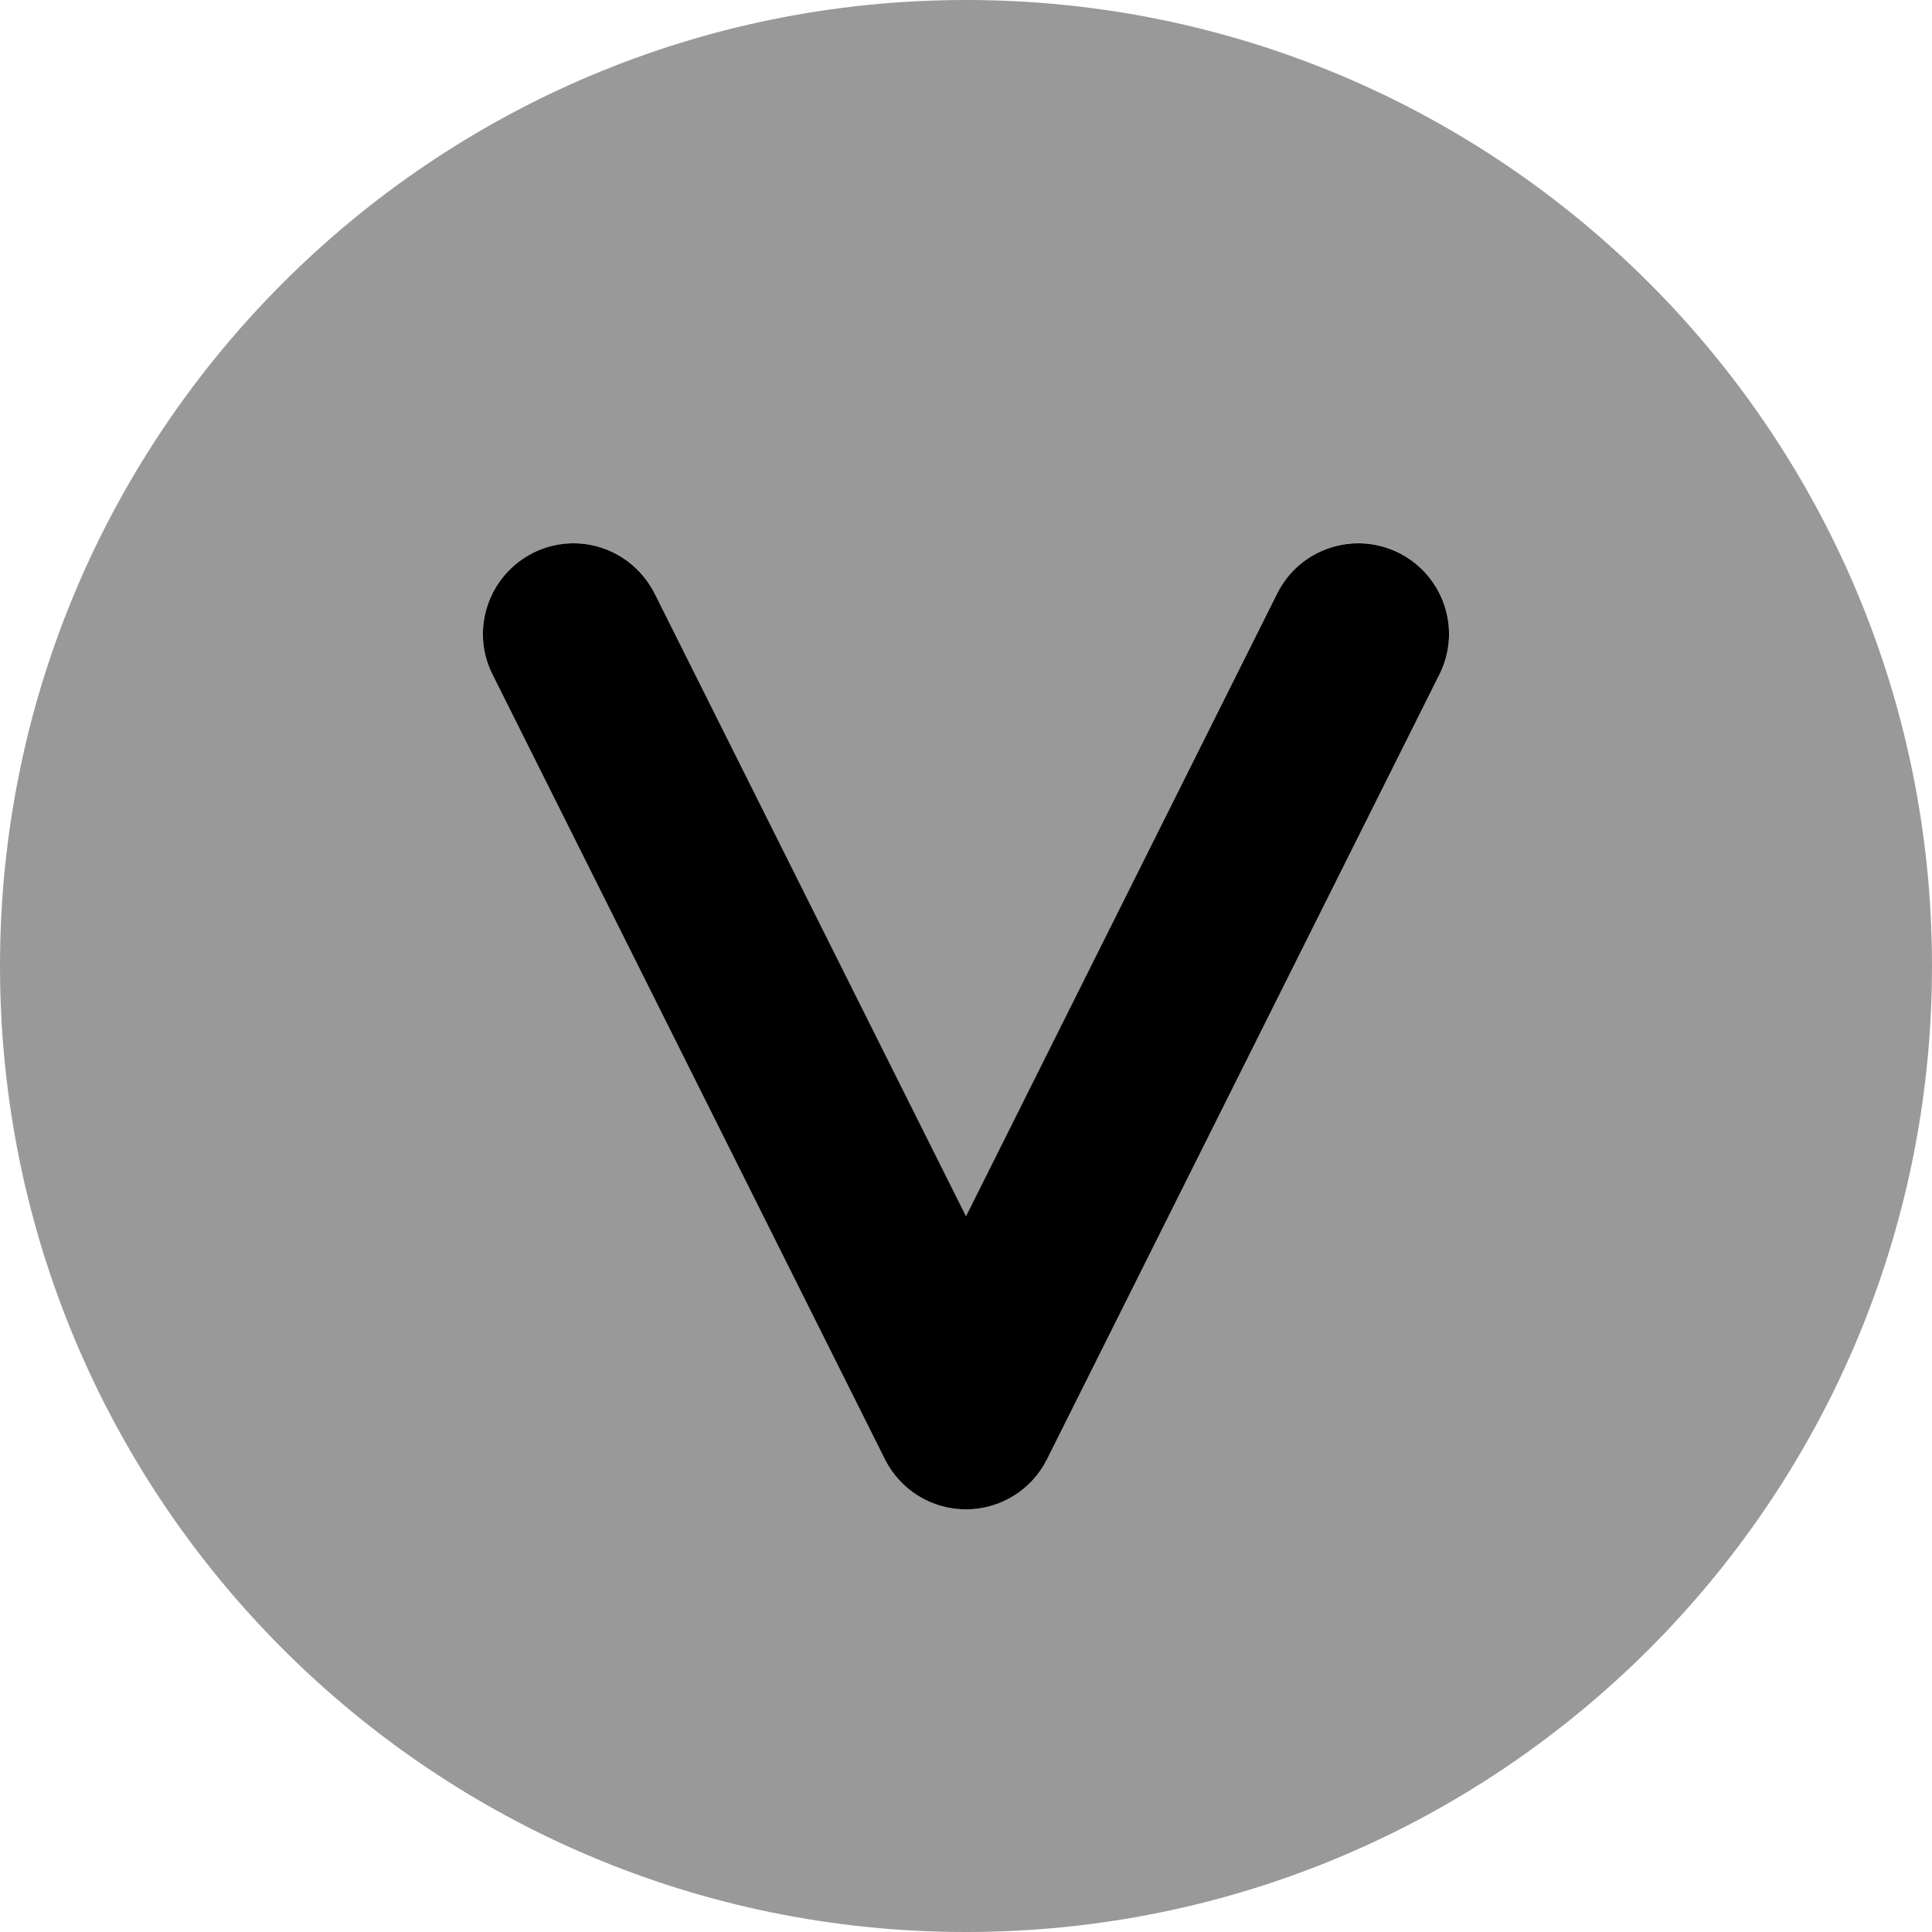
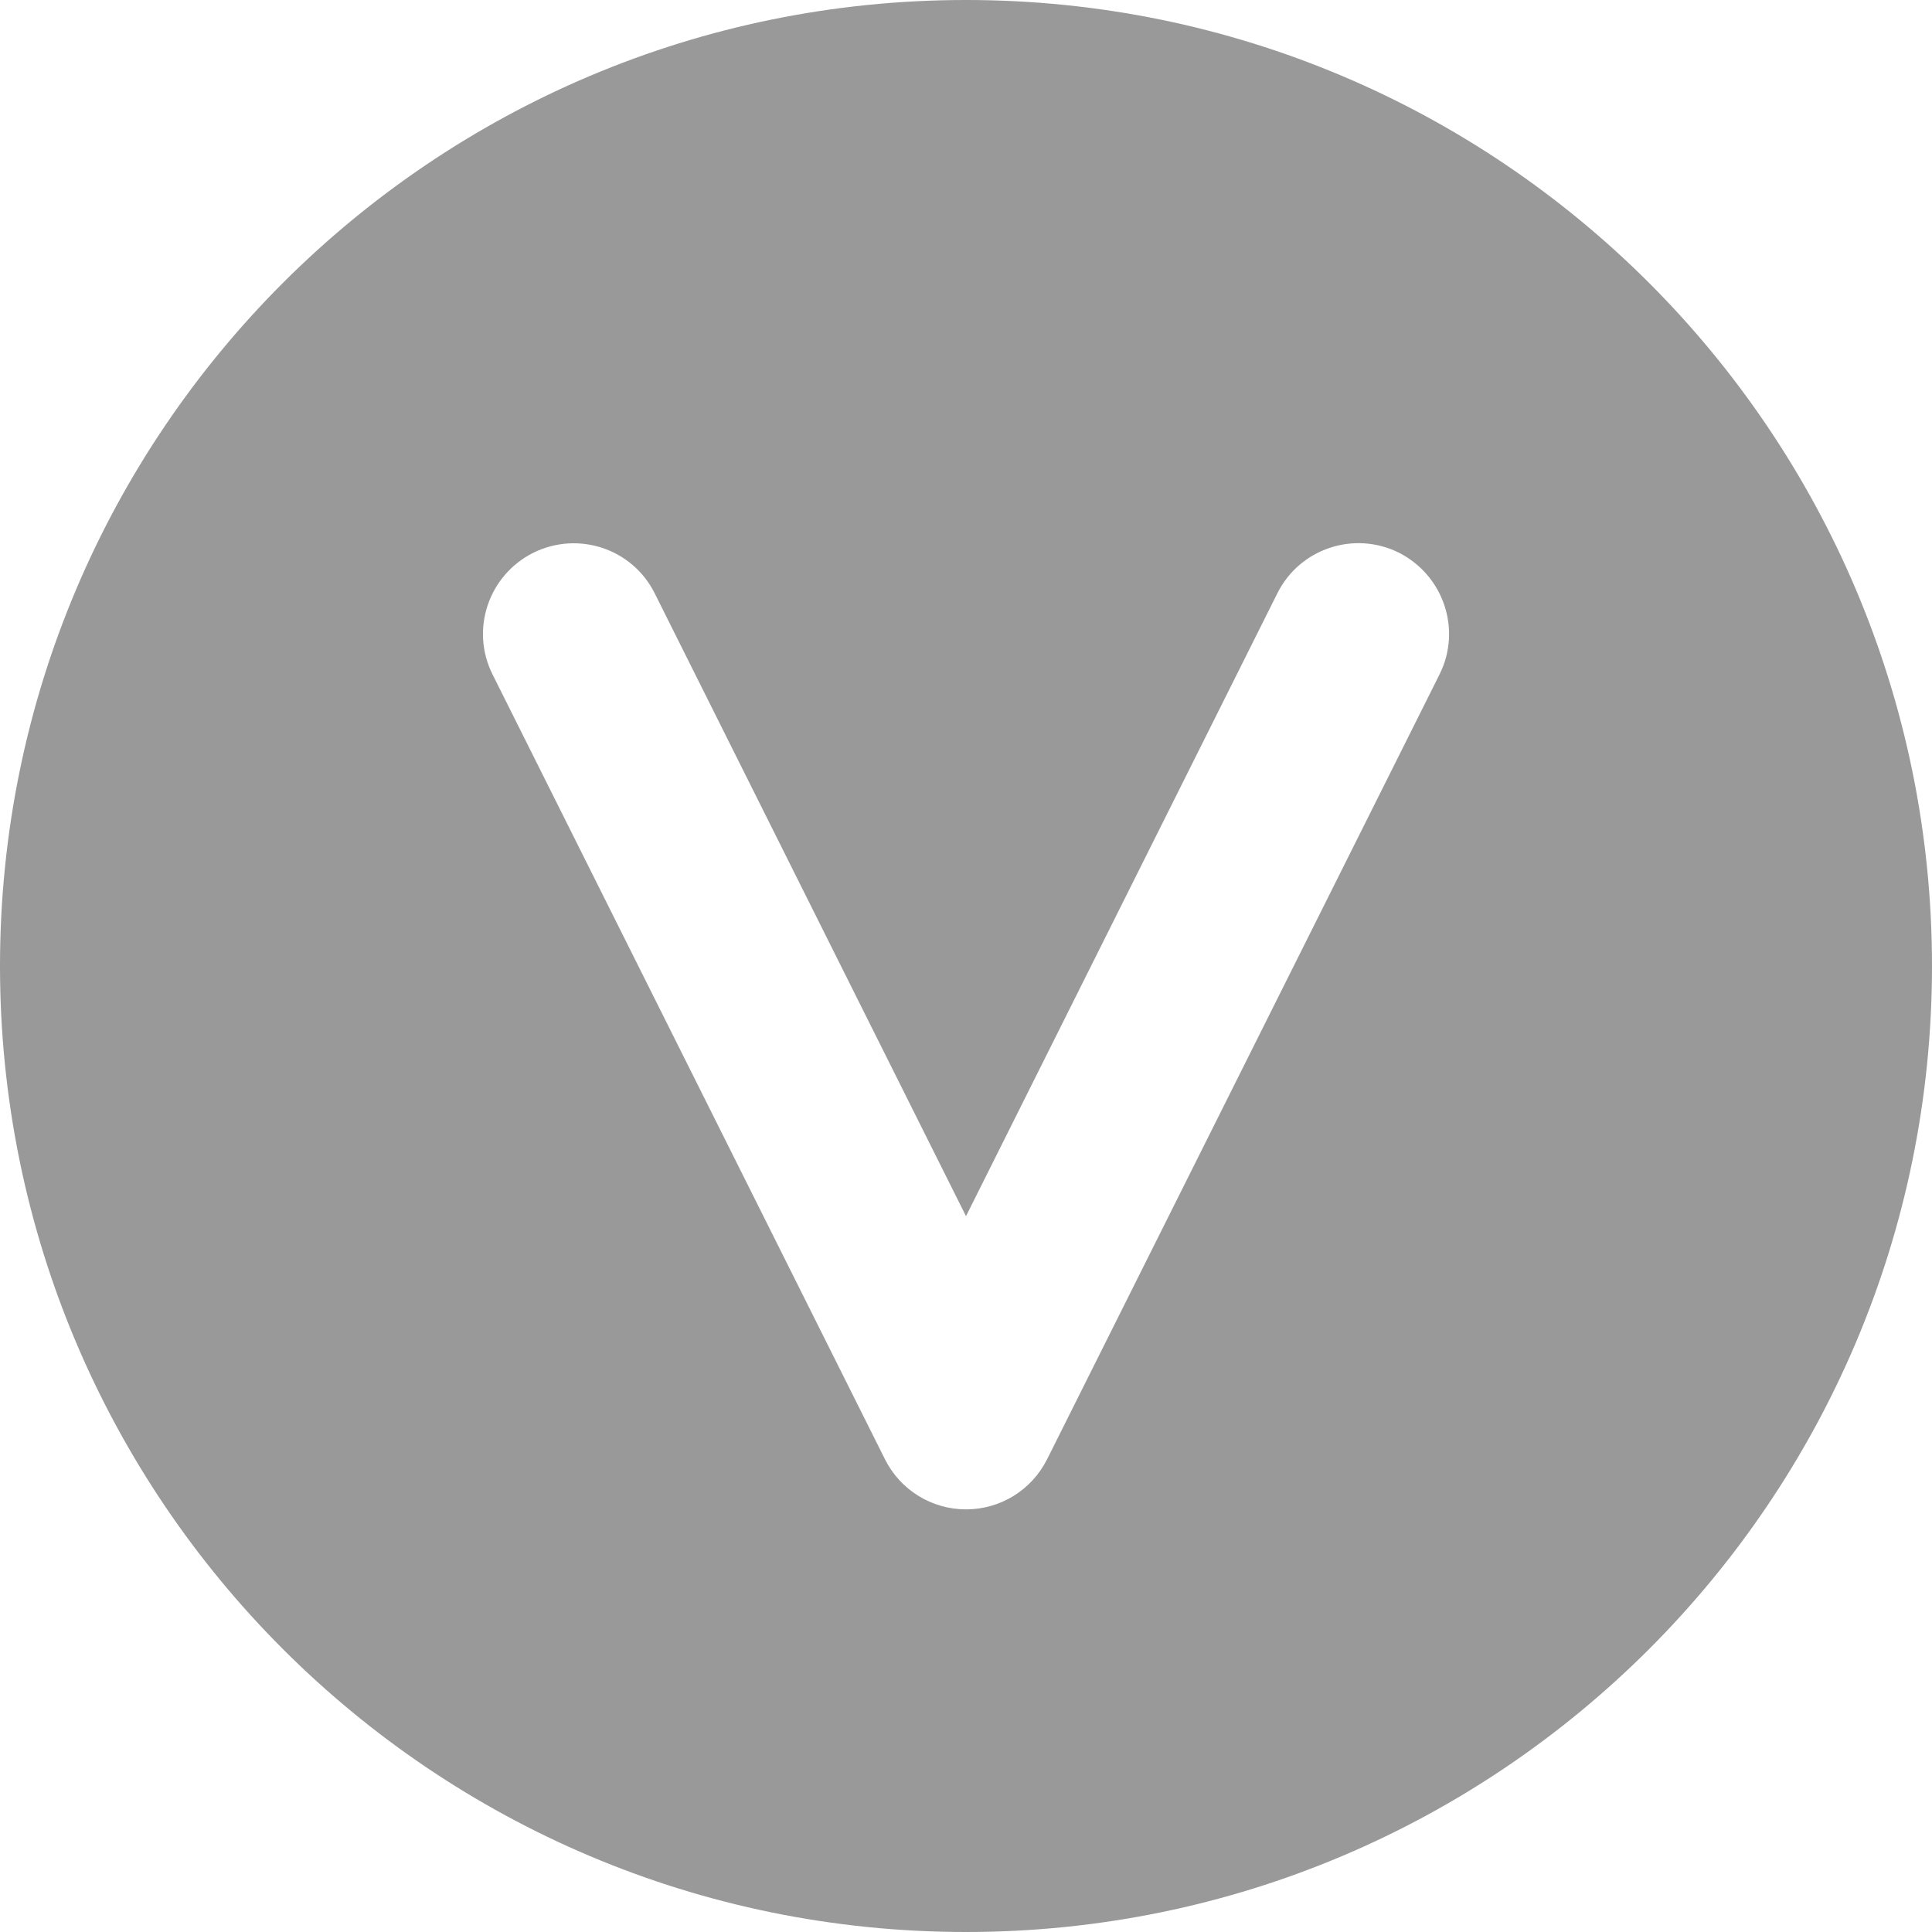
<svg xmlns="http://www.w3.org/2000/svg" viewBox="0 0 512 512">
  <defs>
    <style>.fa-secondary{opacity:.4}</style>
  </defs>
-   <path class="fa-primary" d="M370.7 146.5c-11.86-5.891-26.27-1.125-32.2 10.73L256 322.3L173.5 157.3C167.5 145.4 153.2 140.6 141.3 146.5C129.4 152.5 124.6 166.9 130.5 178.7l104 208C238.6 394.9 246.9 400 256 400s17.41-5.141 21.47-13.27l104-208C387.4 166.9 382.6 152.5 370.7 146.5z" />
-   <path class="fa-secondary" d="M256 0C114.6 0 0 114.6 0 256s114.6 256 256 256s256-114.6 256-256S397.4 0 256 0zM381.5 178.7l-104 208C273.4 394.9 265.1 400 256 400s-17.41-5.141-21.47-13.27l-104-208C124.6 166.9 129.4 152.5 141.3 146.5c11.92-5.891 26.28-1.125 32.2 10.73L256 322.3l82.53-165.1c5.938-11.86 20.34-16.62 32.2-10.73C382.6 152.5 387.4 166.9 381.5 178.7z" />
+   <path class="fa-secondary" d="M256 0C114.6 0 0 114.6 0 256s114.6 256 256 256s256-114.6 256-256S397.4 0 256 0M381.5 178.7l-104 208C273.4 394.9 265.1 400 256 400s-17.41-5.141-21.47-13.27l-104-208C124.6 166.9 129.4 152.5 141.3 146.5c11.92-5.891 26.28-1.125 32.2 10.73L256 322.3l82.53-165.1c5.938-11.86 20.34-16.62 32.2-10.73C382.6 152.5 387.4 166.9 381.5 178.7z" />
</svg>